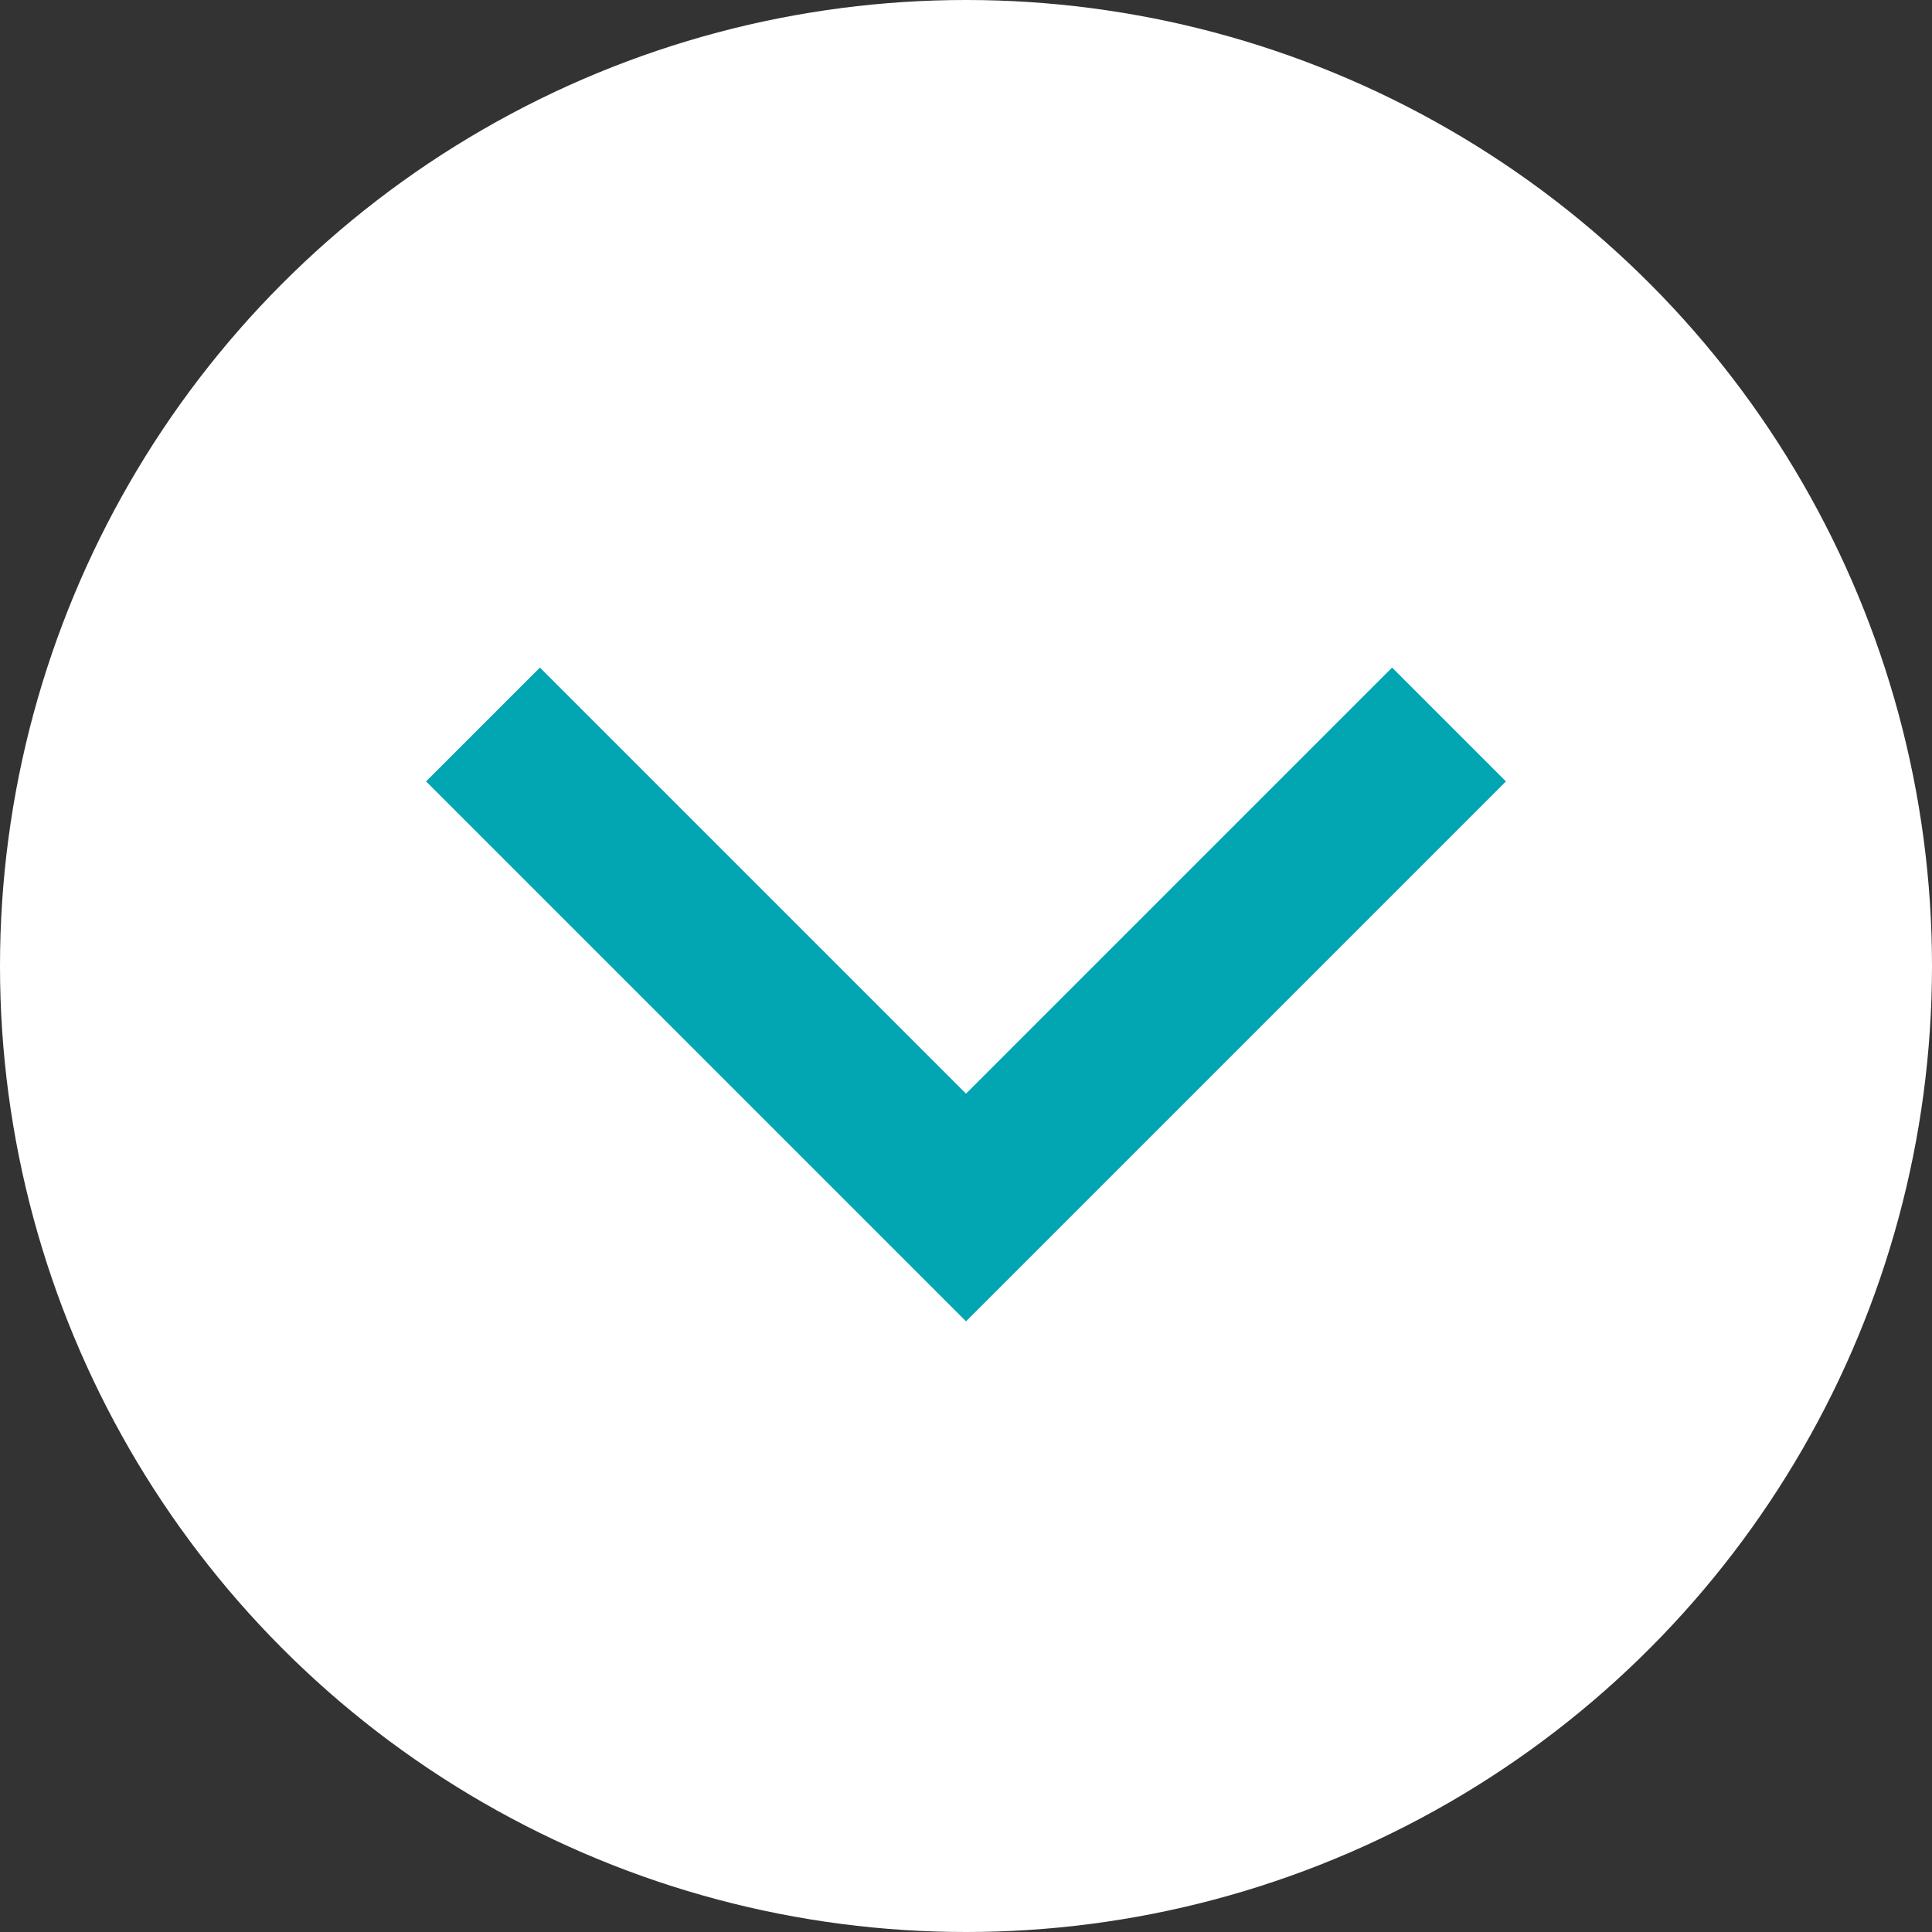
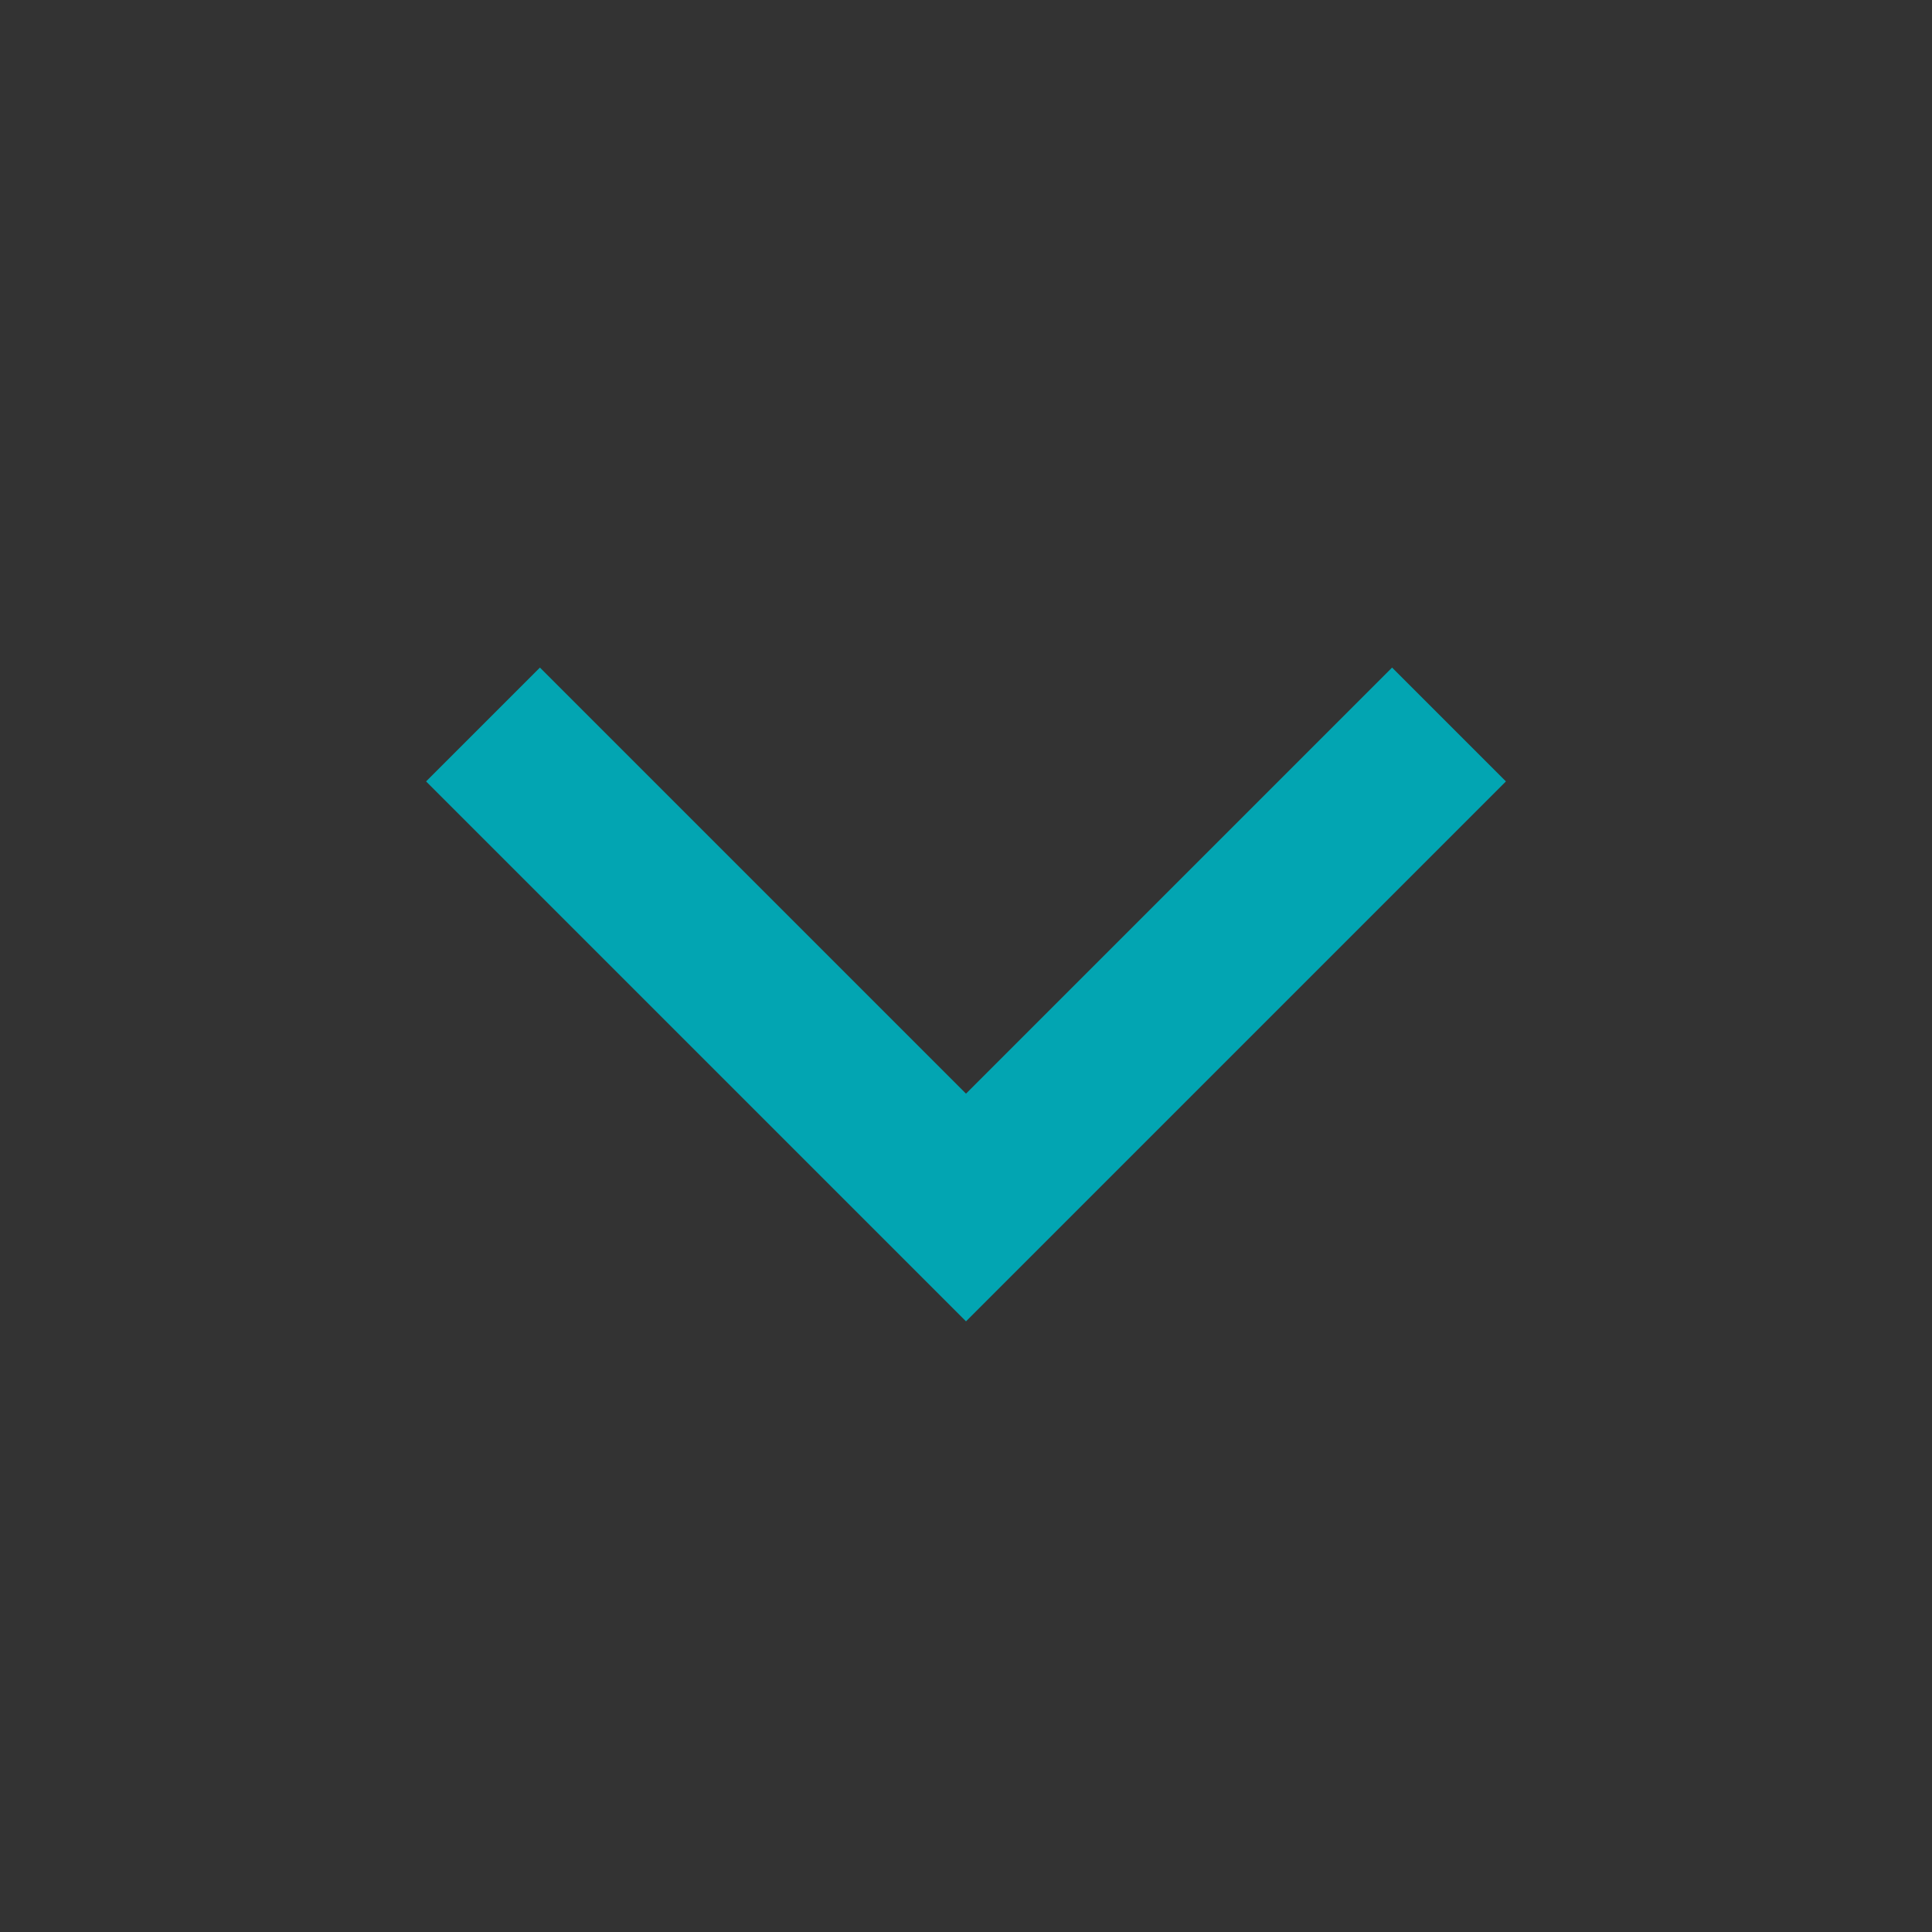
<svg xmlns="http://www.w3.org/2000/svg" width="24" height="24" viewBox="0 0 24 24">
  <rect x="0" y="0" width="24" height="24" fill="#333333" stroke="none" />
  <g id="グループ_6197" data-name="グループ 6197" transform="translate(-372 -668)">
-     <circle id="楕円形_7" data-name="楕円形 7" cx="12" cy="12" r="12" transform="translate(372 668)" fill="#fff" />
    <path id="パス_15013" data-name="パス 15013" d="M261.005,767.76l6,6,6-6" transform="translate(116.995 -90.76)" fill="none" stroke="#02a5b2" stroke-width="2" />
  </g>
</svg>